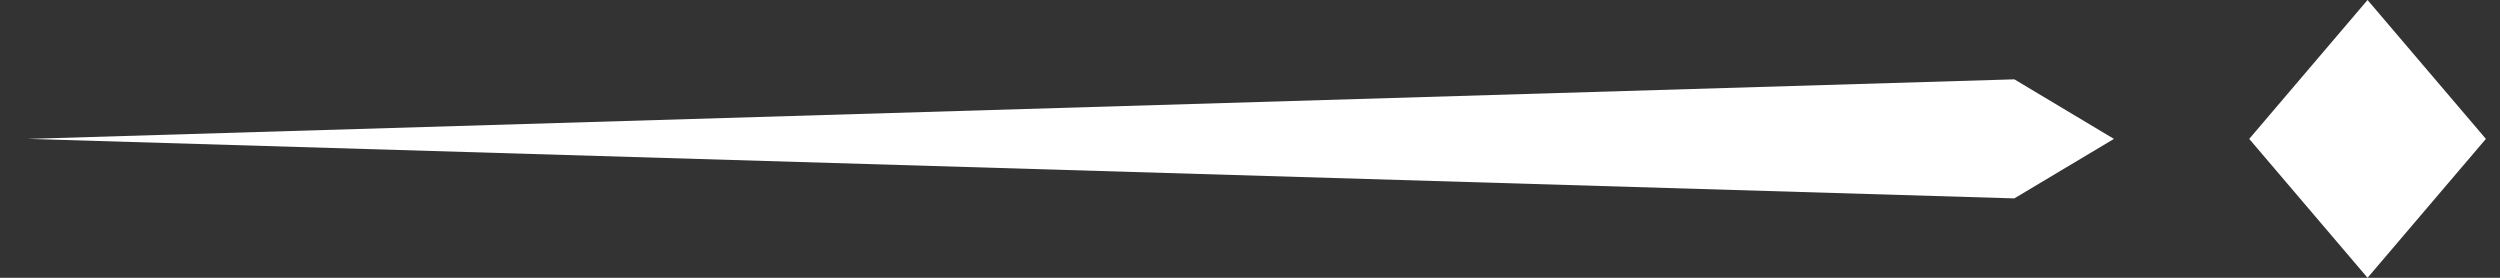
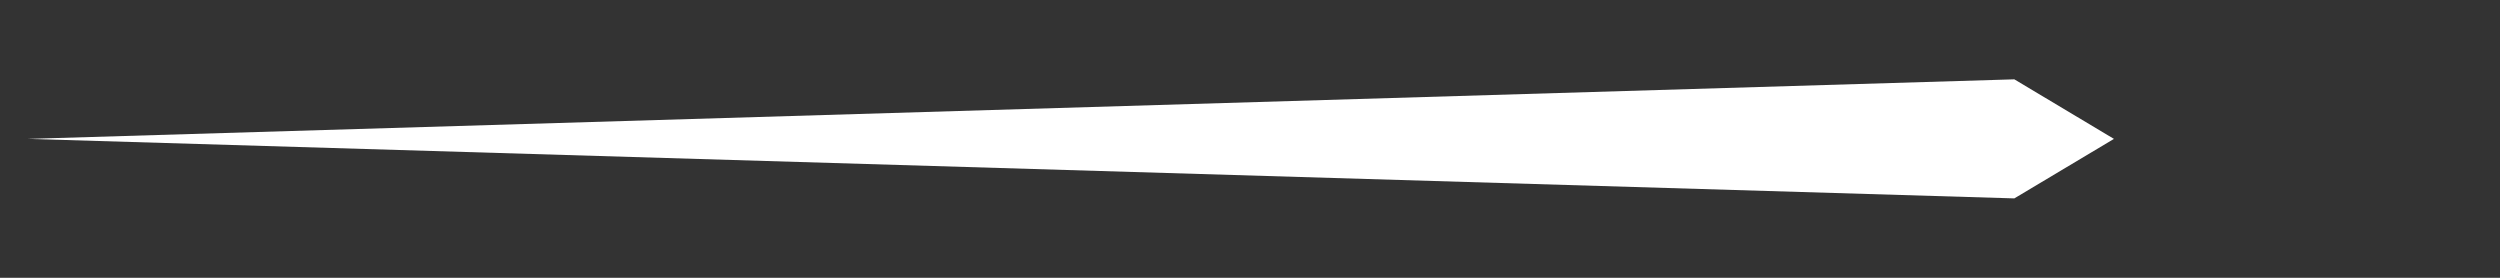
<svg xmlns="http://www.w3.org/2000/svg" width="45" height="5" viewBox="0 0 45 5" fill="none">
  <rect x="0" y="0" width="45" height="5" fill="#333333" stroke="none" />
-   <path d="M42.616 0L44.746 2.5L42.616 5L40.486 2.5L42.616 0Z" fill="white" />
  <path d="M36.258 3.571L38.051 2.5L36.258 1.428L0.5 2.5L36.258 3.571Z" fill="white" />
</svg>